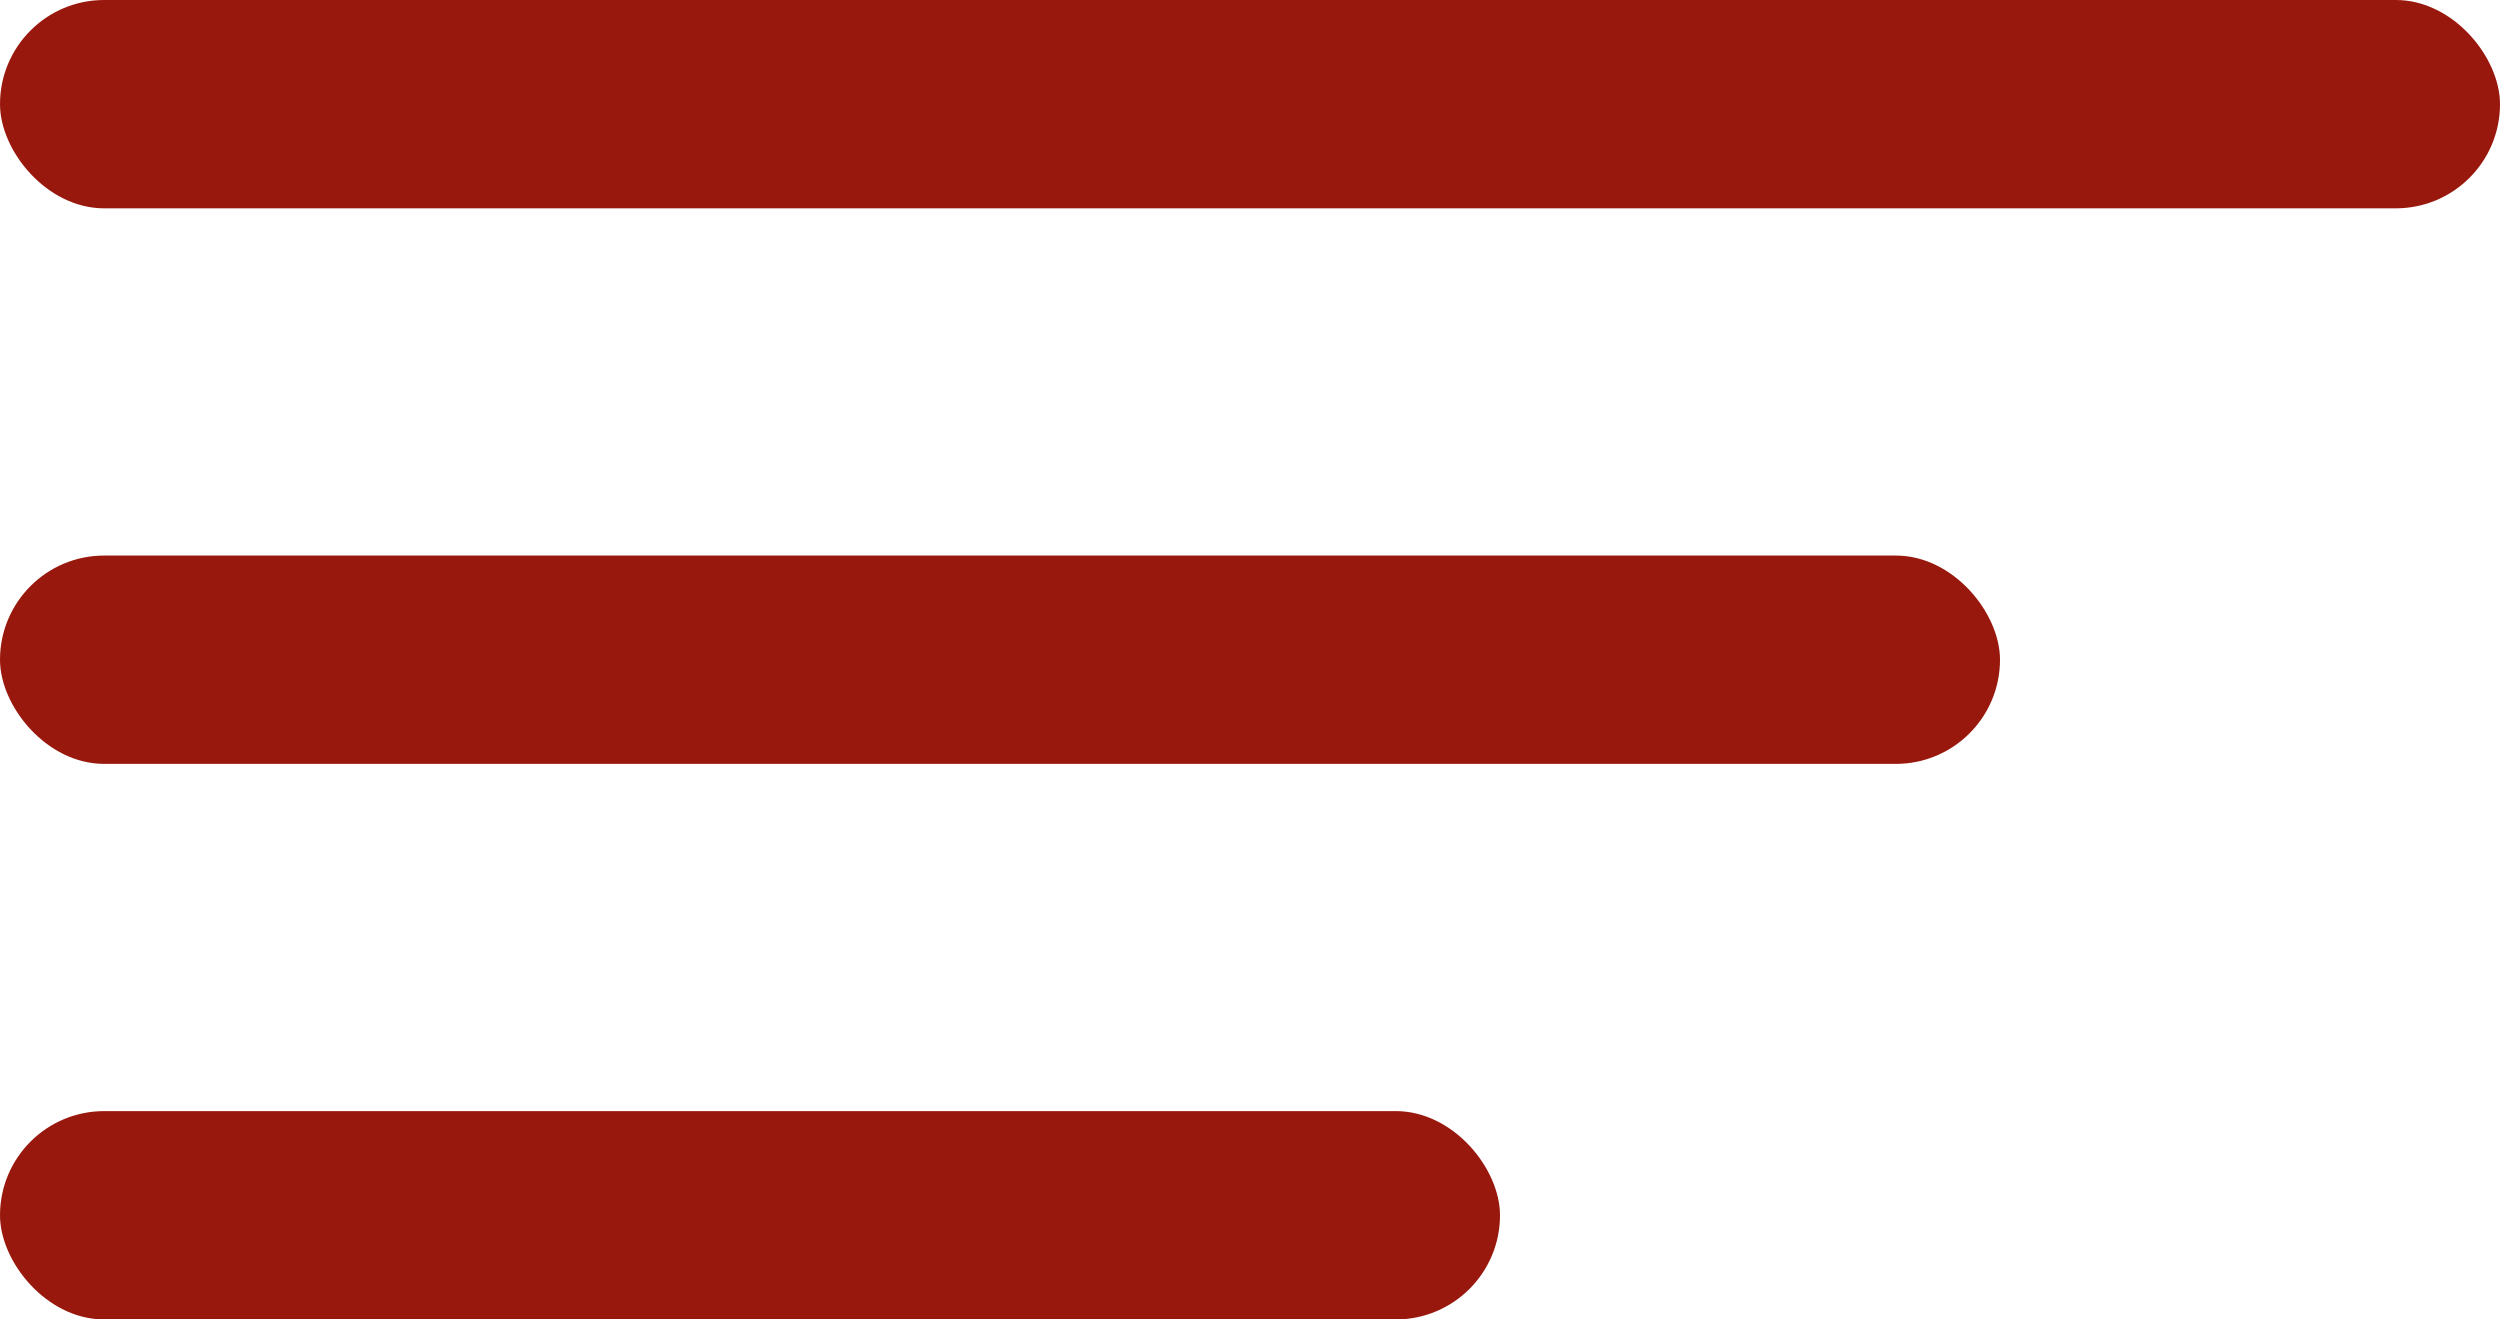
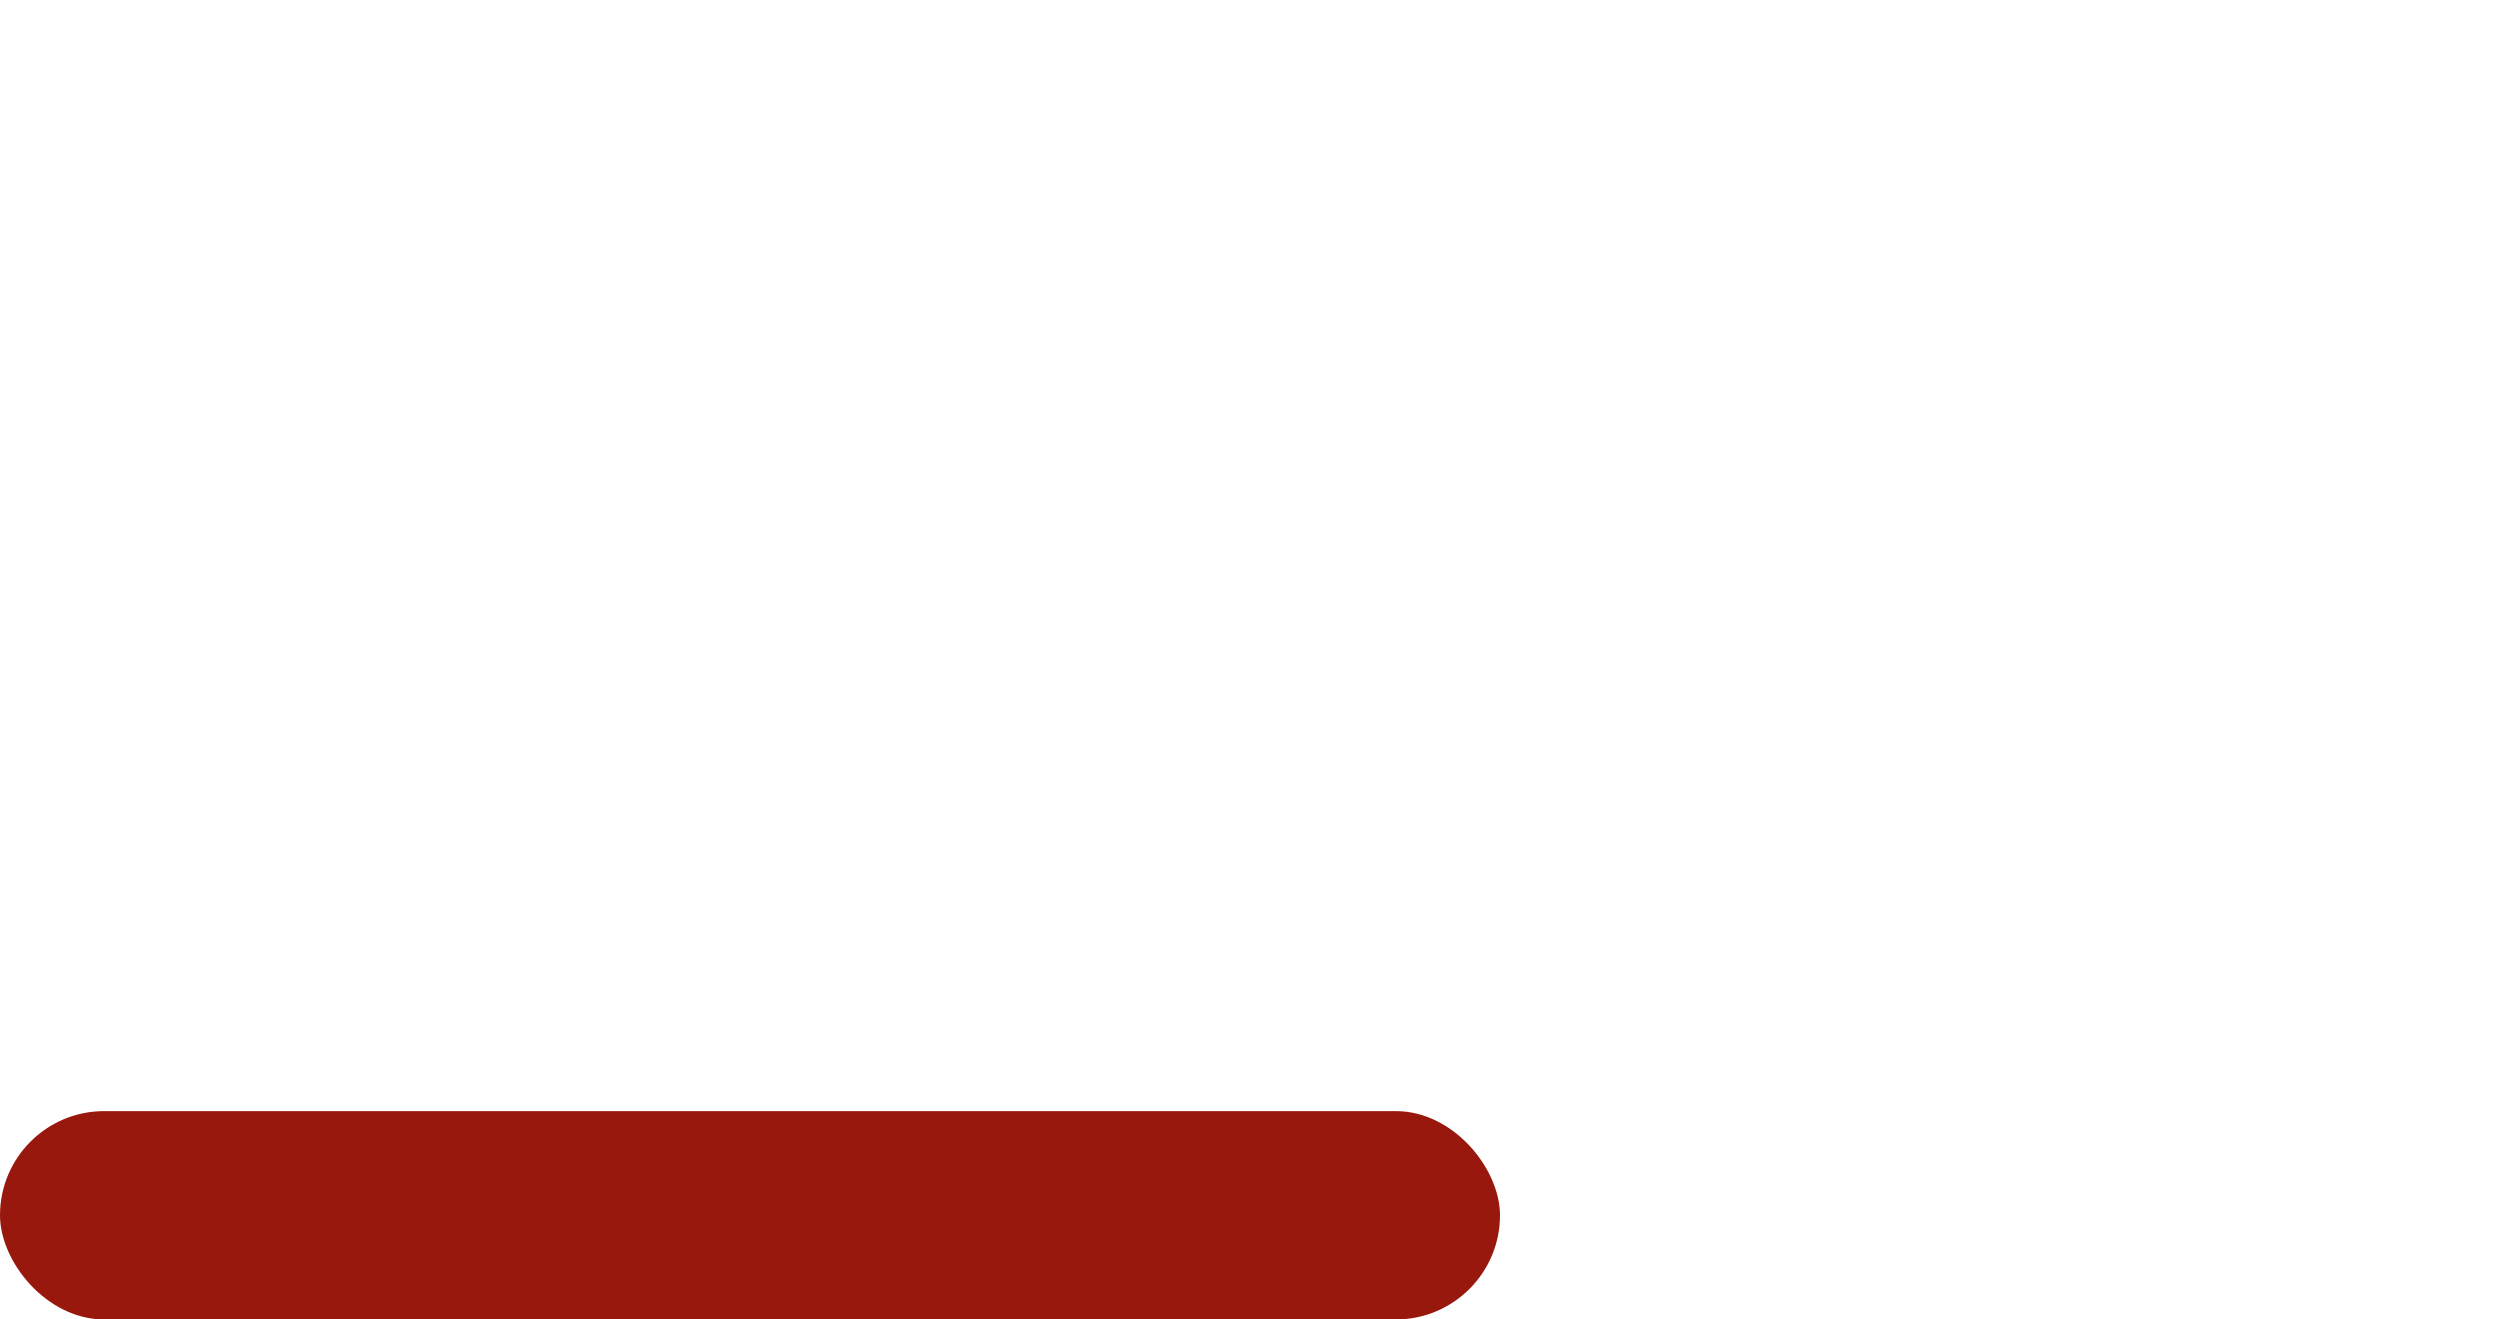
<svg xmlns="http://www.w3.org/2000/svg" width="36" height="19" viewBox="0 0 36 19" fill="none">
-   <rect width="36" height="3" rx="1.5" fill="#99180D" />
  <rect y="16" width="21.6" height="3" rx="1.5" fill="#99180D" />
-   <rect y="8" width="28.8" height="3" rx="1.5" fill="#99180D" />
</svg>